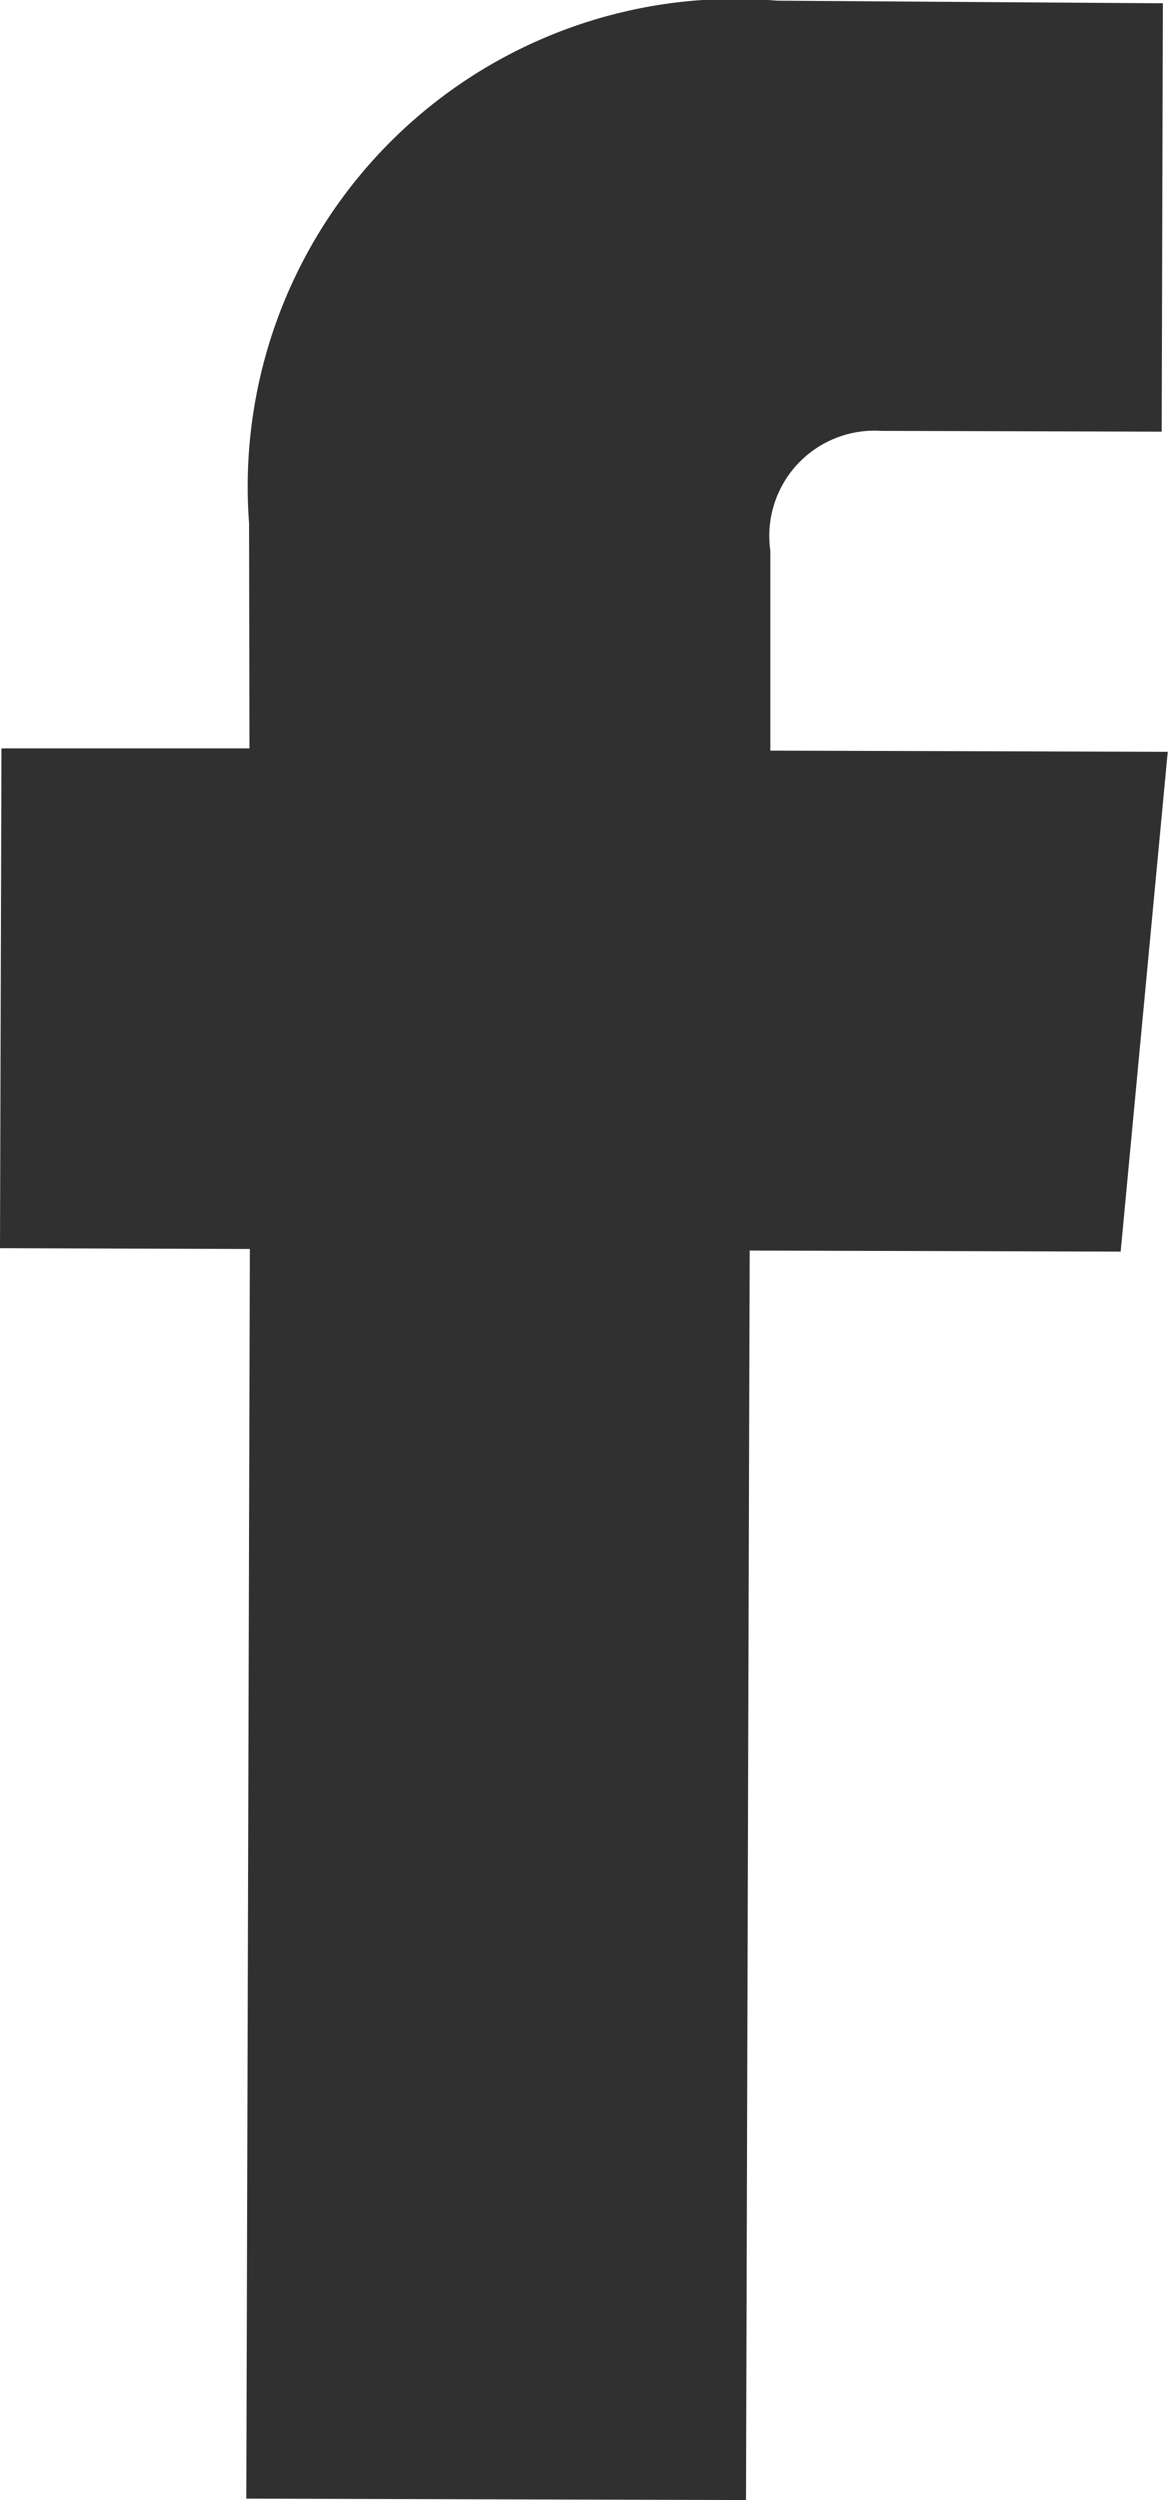
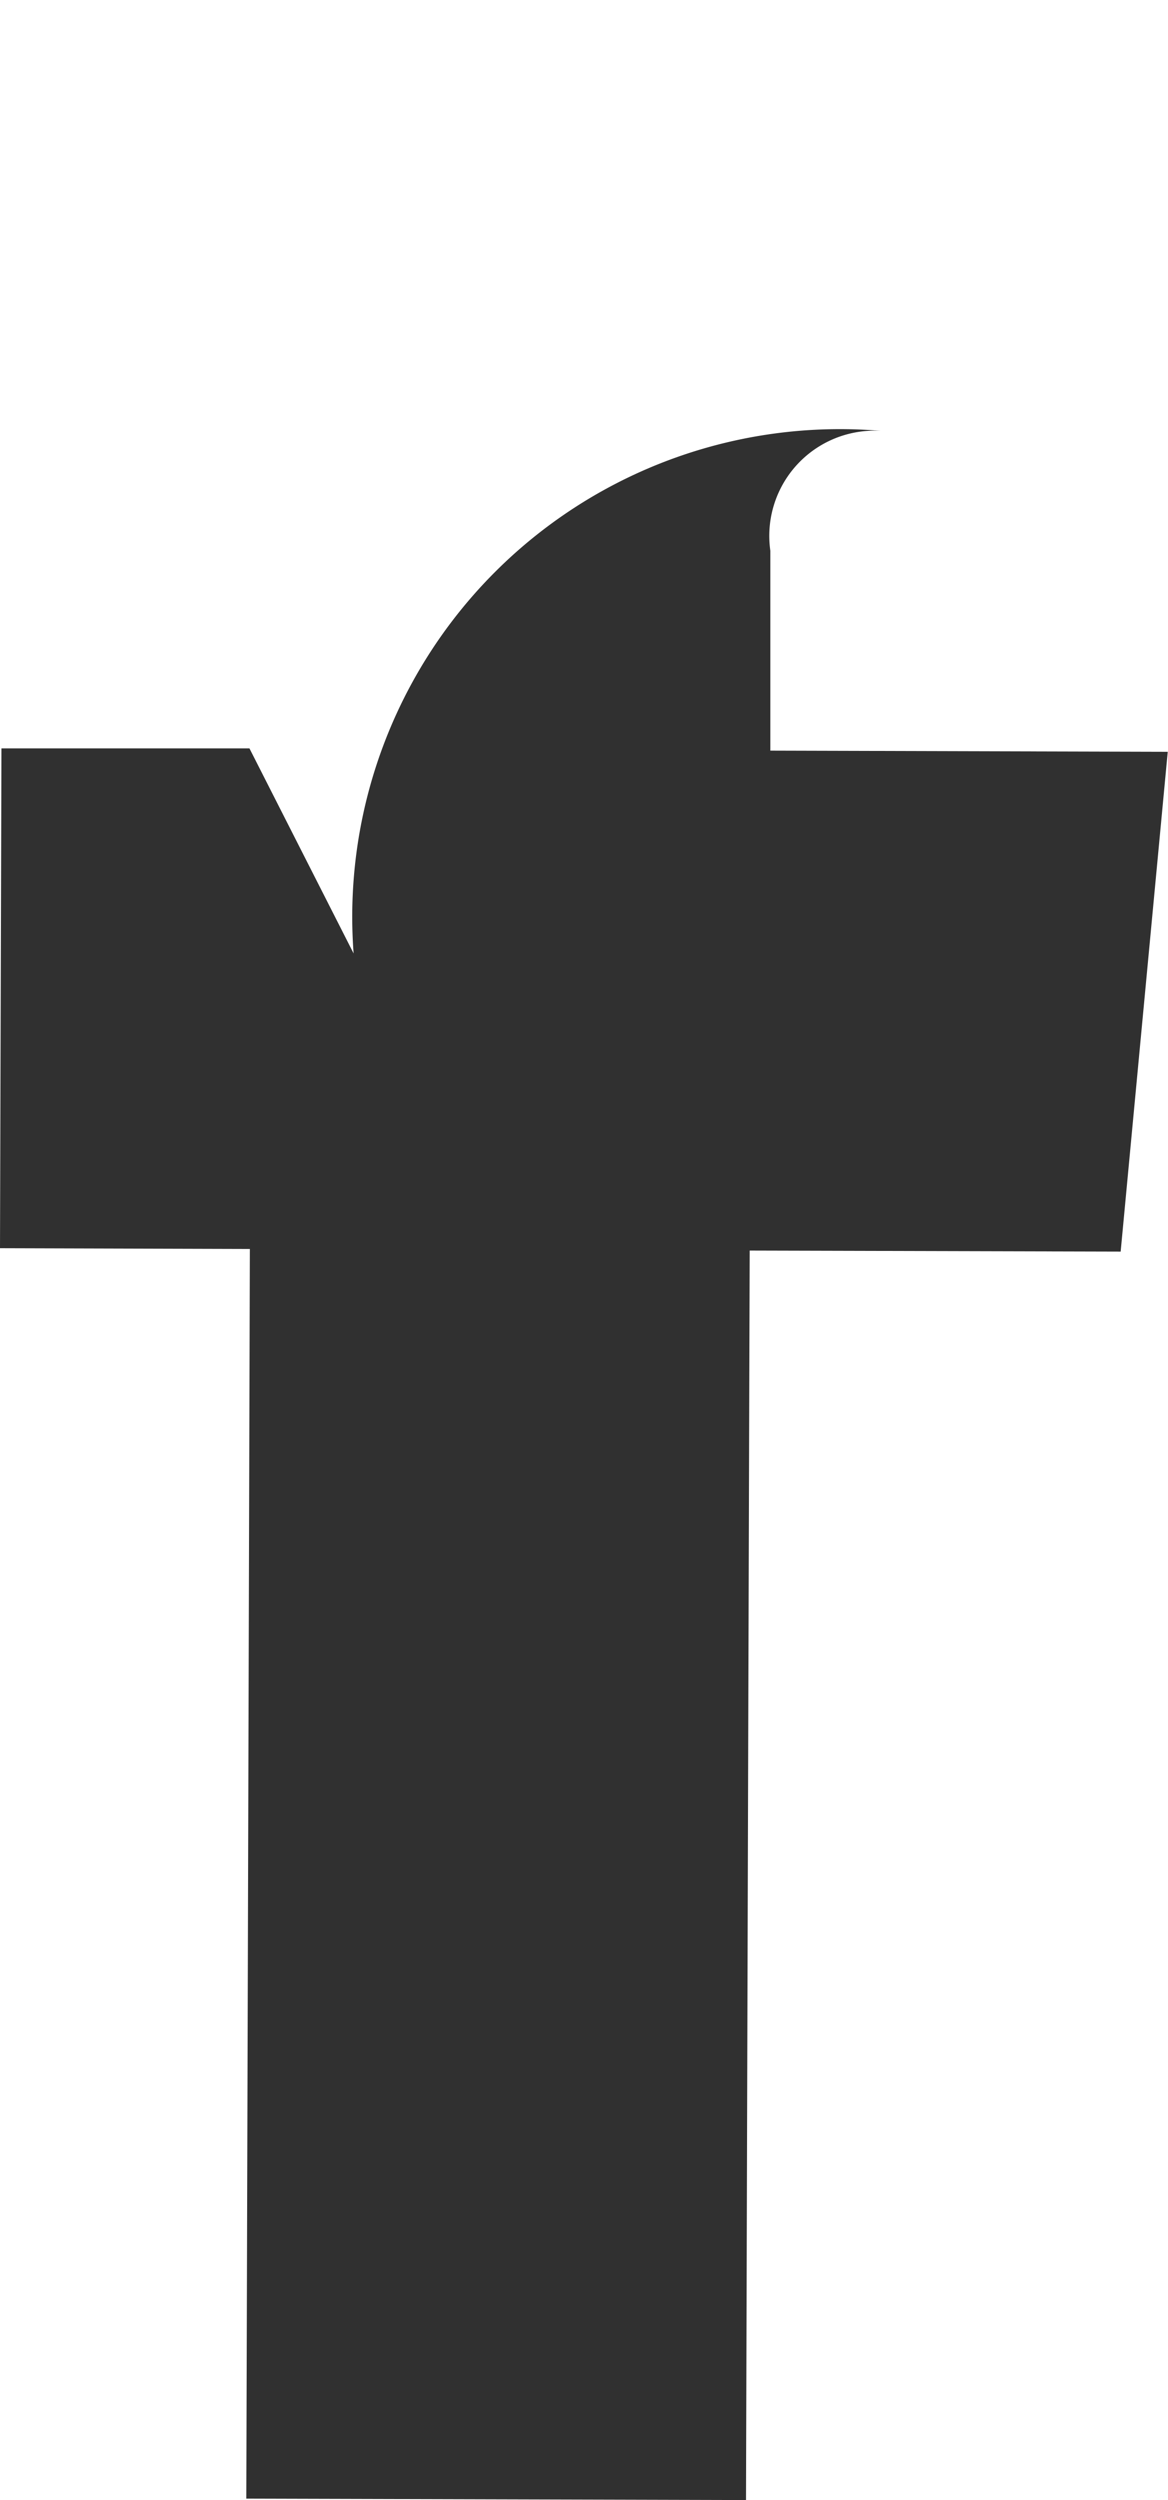
<svg xmlns="http://www.w3.org/2000/svg" width="8.882" height="19.009" viewBox="0 0 8.882 19.009">
  <defs>
    <style>.a{fill:#303030;}</style>
  </defs>
  <g transform="translate(0)">
-     <path class="a" d="M931.756,399.307l3.8.011s.015-5.248.028-9.5l2.821.008.358-3.8-3.022-.009,0-1.52a.8.8,0,0,1,.843-.911l2.133.006.009-3.257-2.937-.02a3.708,3.708,0,0,0-4.012,3.973L931.78,386,929.894,386l-.011,3.8,1.9.006C931.771,394.111,931.756,399.307,931.756,399.307Z" transform="translate(-929.883 -380.31)" />
+     <path class="a" d="M931.756,399.307l3.8.011s.015-5.248.028-9.5l2.821.008.358-3.8-3.022-.009,0-1.52a.8.8,0,0,1,.843-.911a3.708,3.708,0,0,0-4.012,3.973L931.78,386,929.894,386l-.011,3.8,1.9.006C931.771,394.111,931.756,399.307,931.756,399.307Z" transform="translate(-929.883 -380.31)" />
  </g>
</svg>